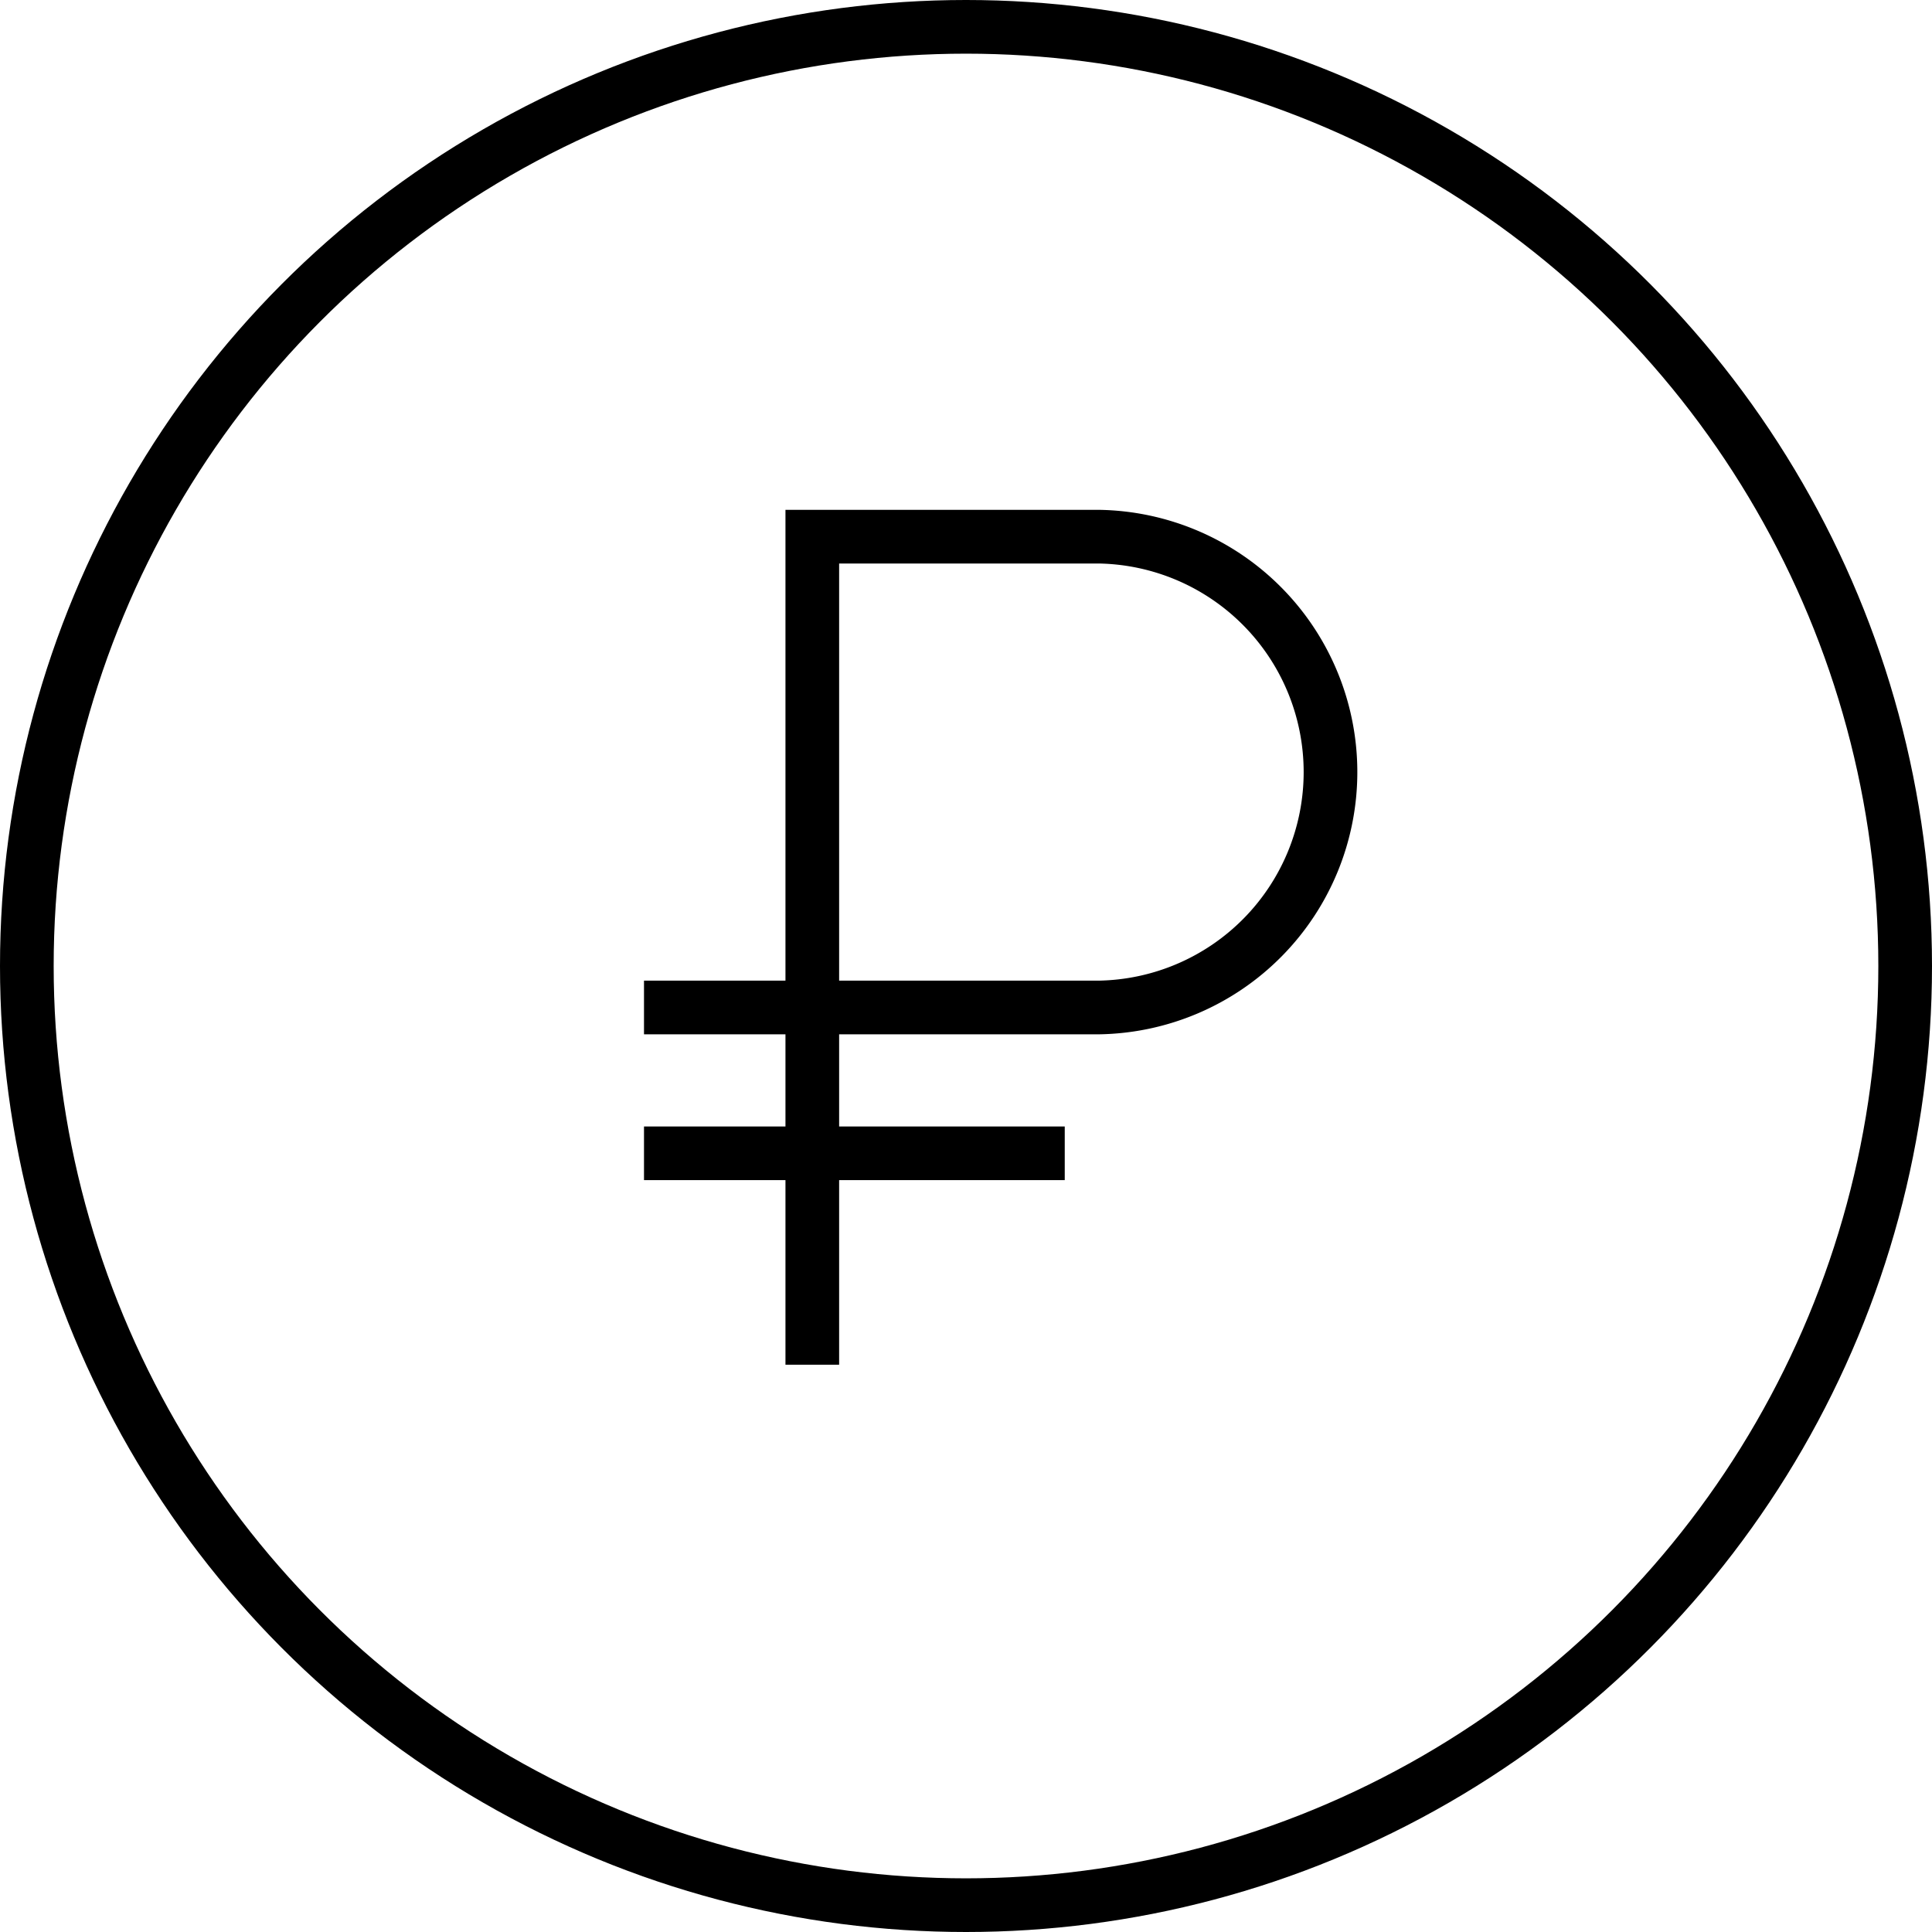
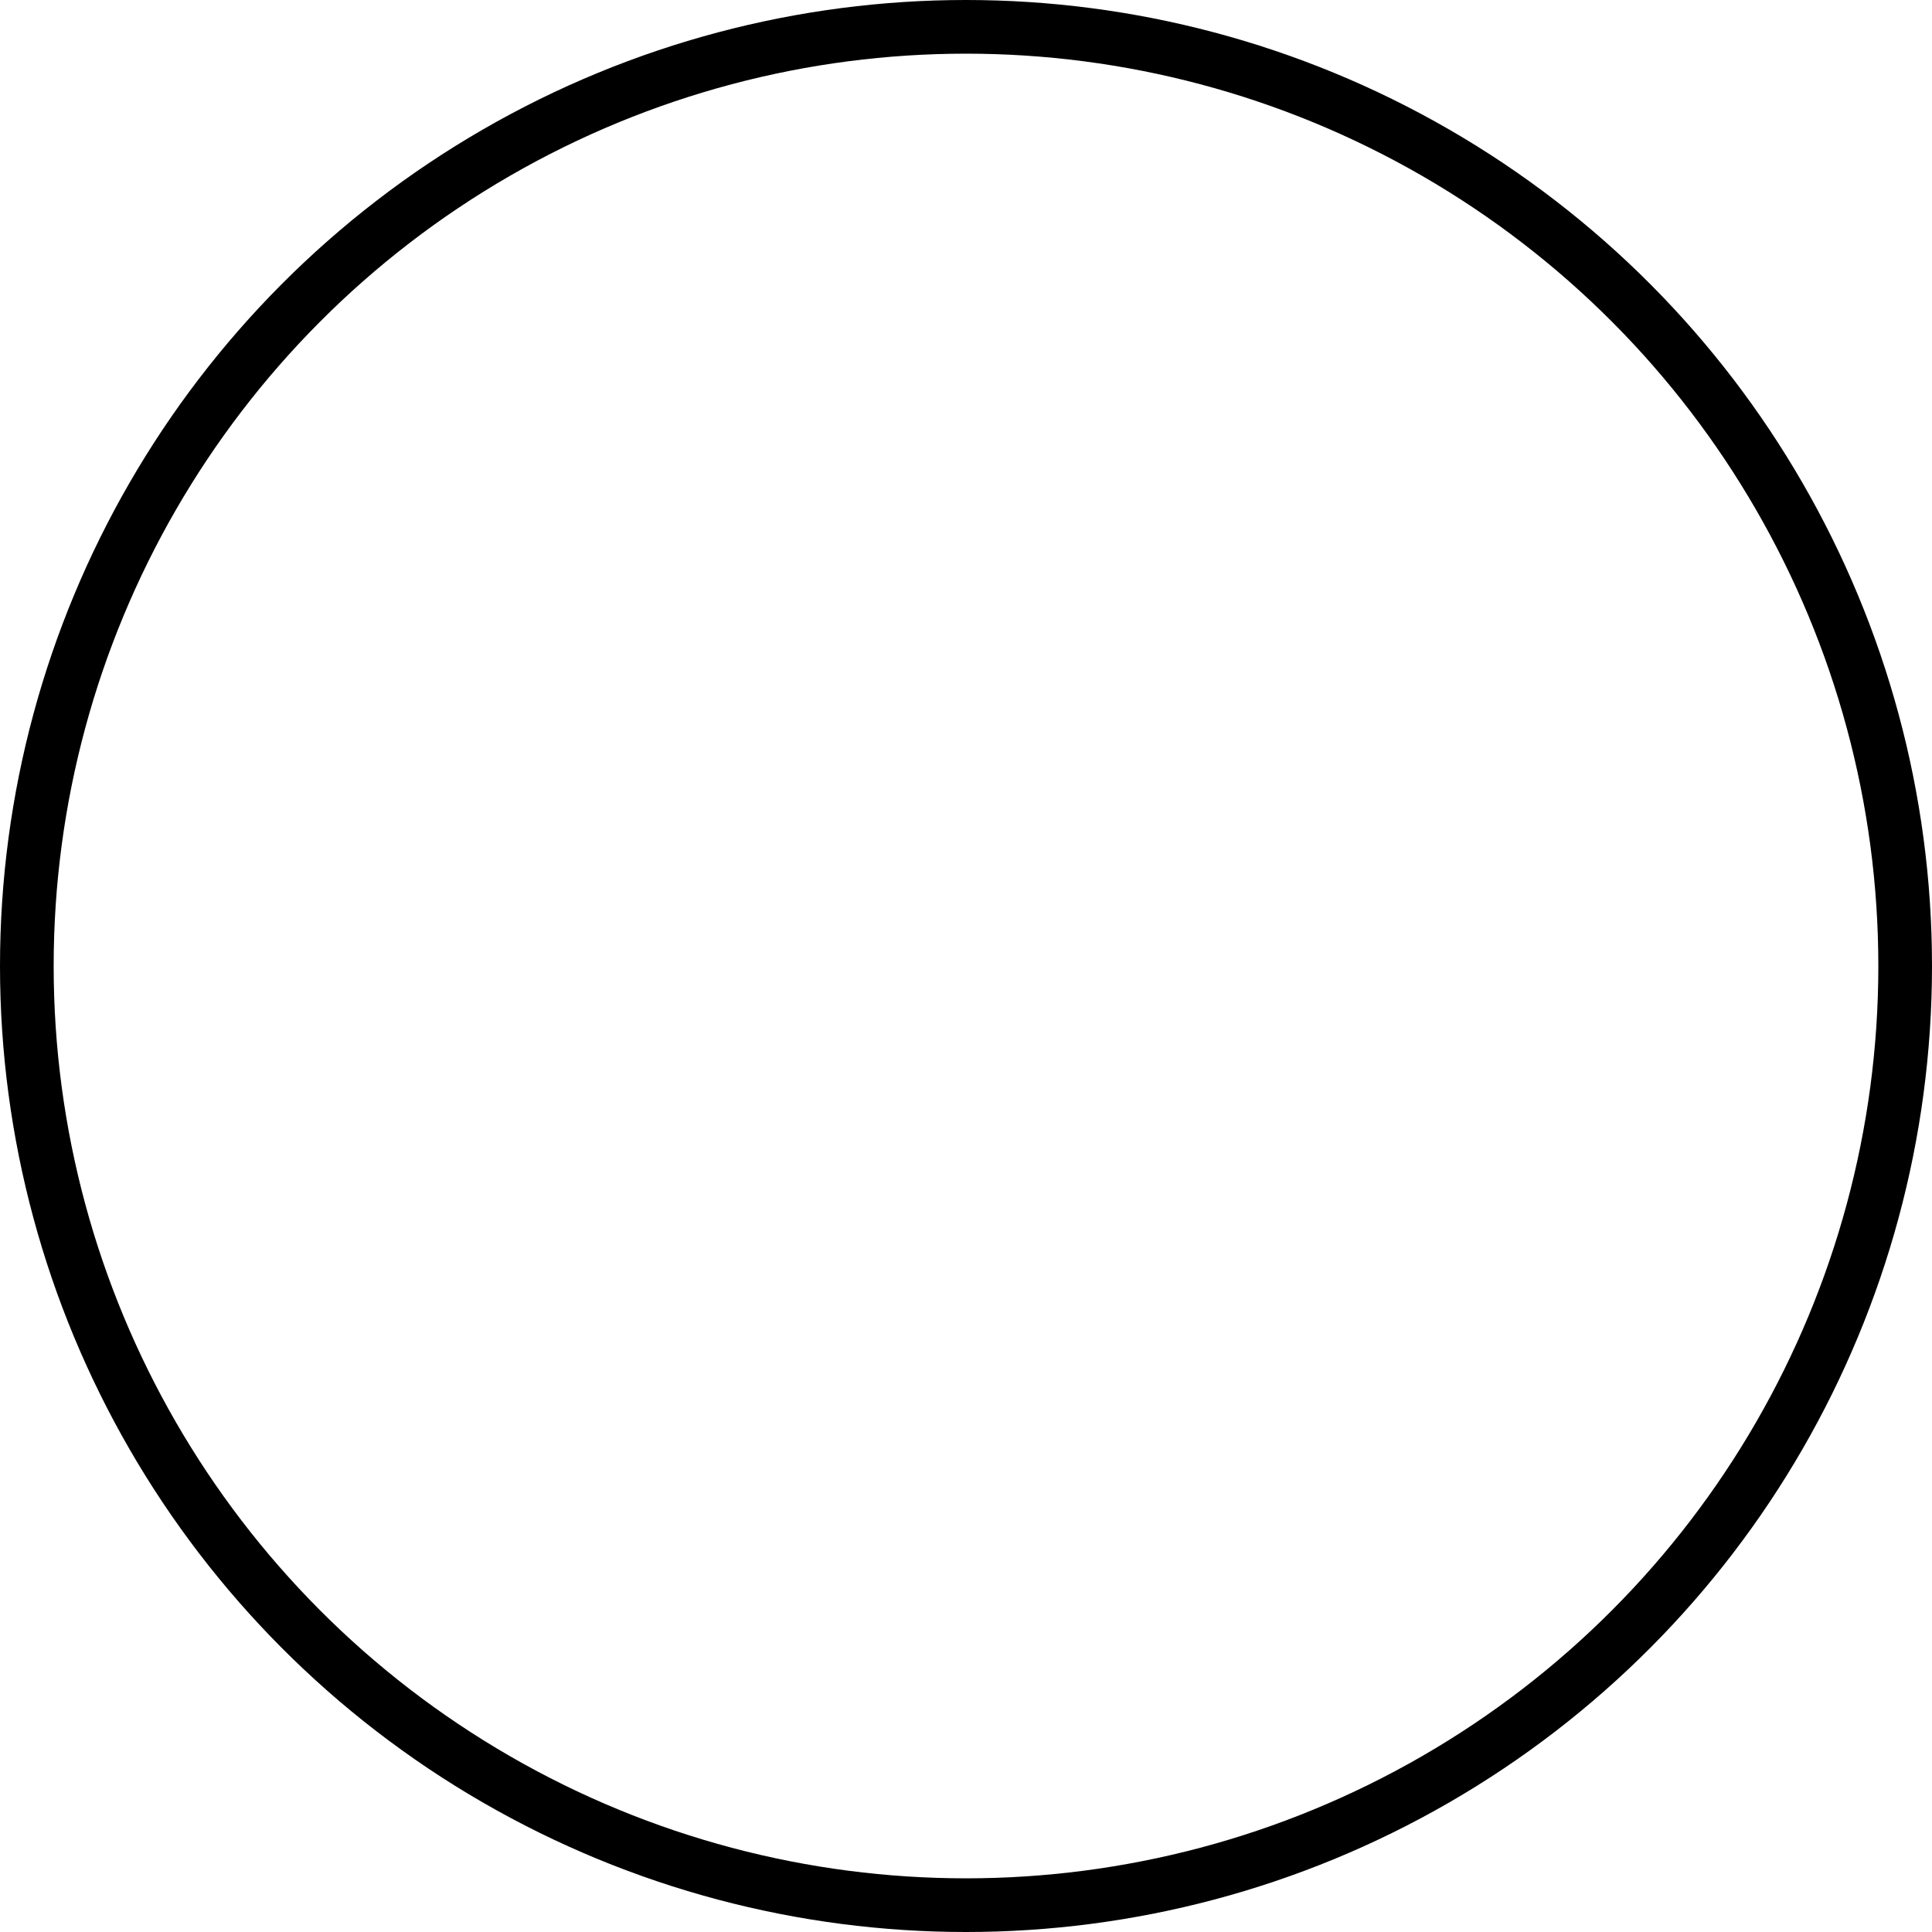
<svg xmlns="http://www.w3.org/2000/svg" fill="none" height="36" width="36">
  <g stroke="#000">
    <circle cx="18" cy="18" r="17.5" />
-     <path d="M15.136 25.429V10h5.335a4.387 4.387 0 010 8.773H12m7.84 2.717H12" />
  </g>
</svg>